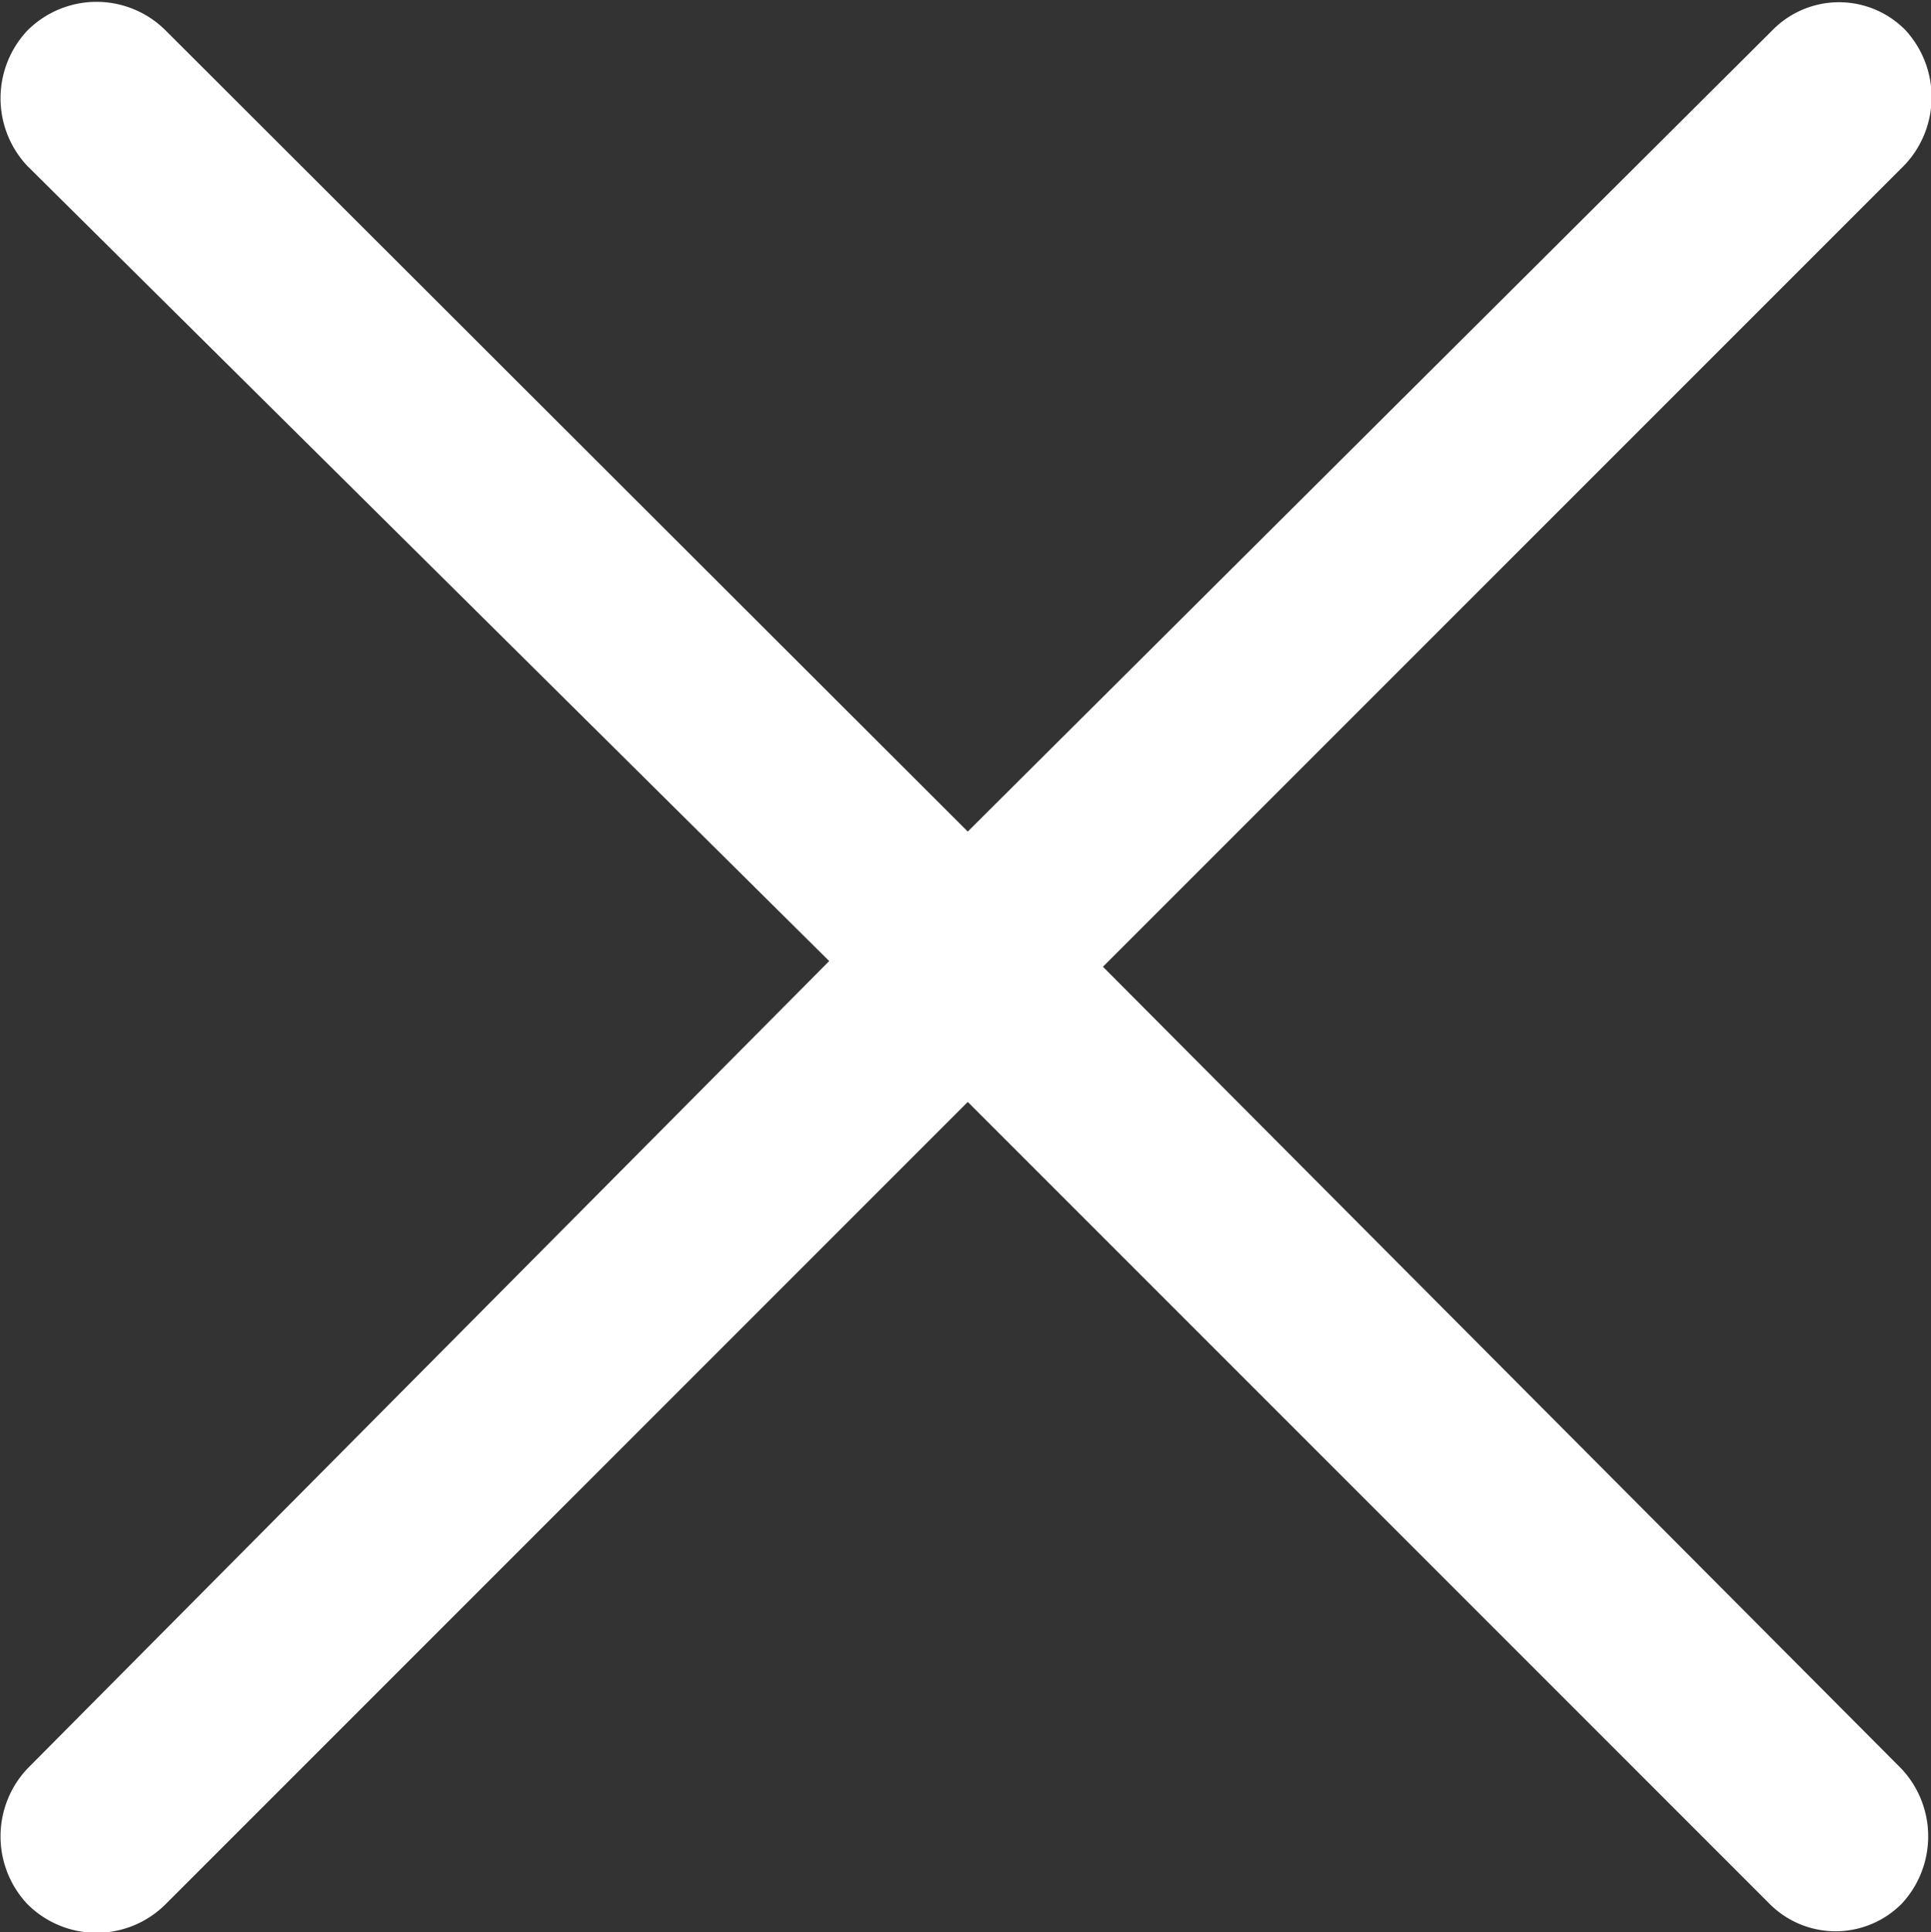
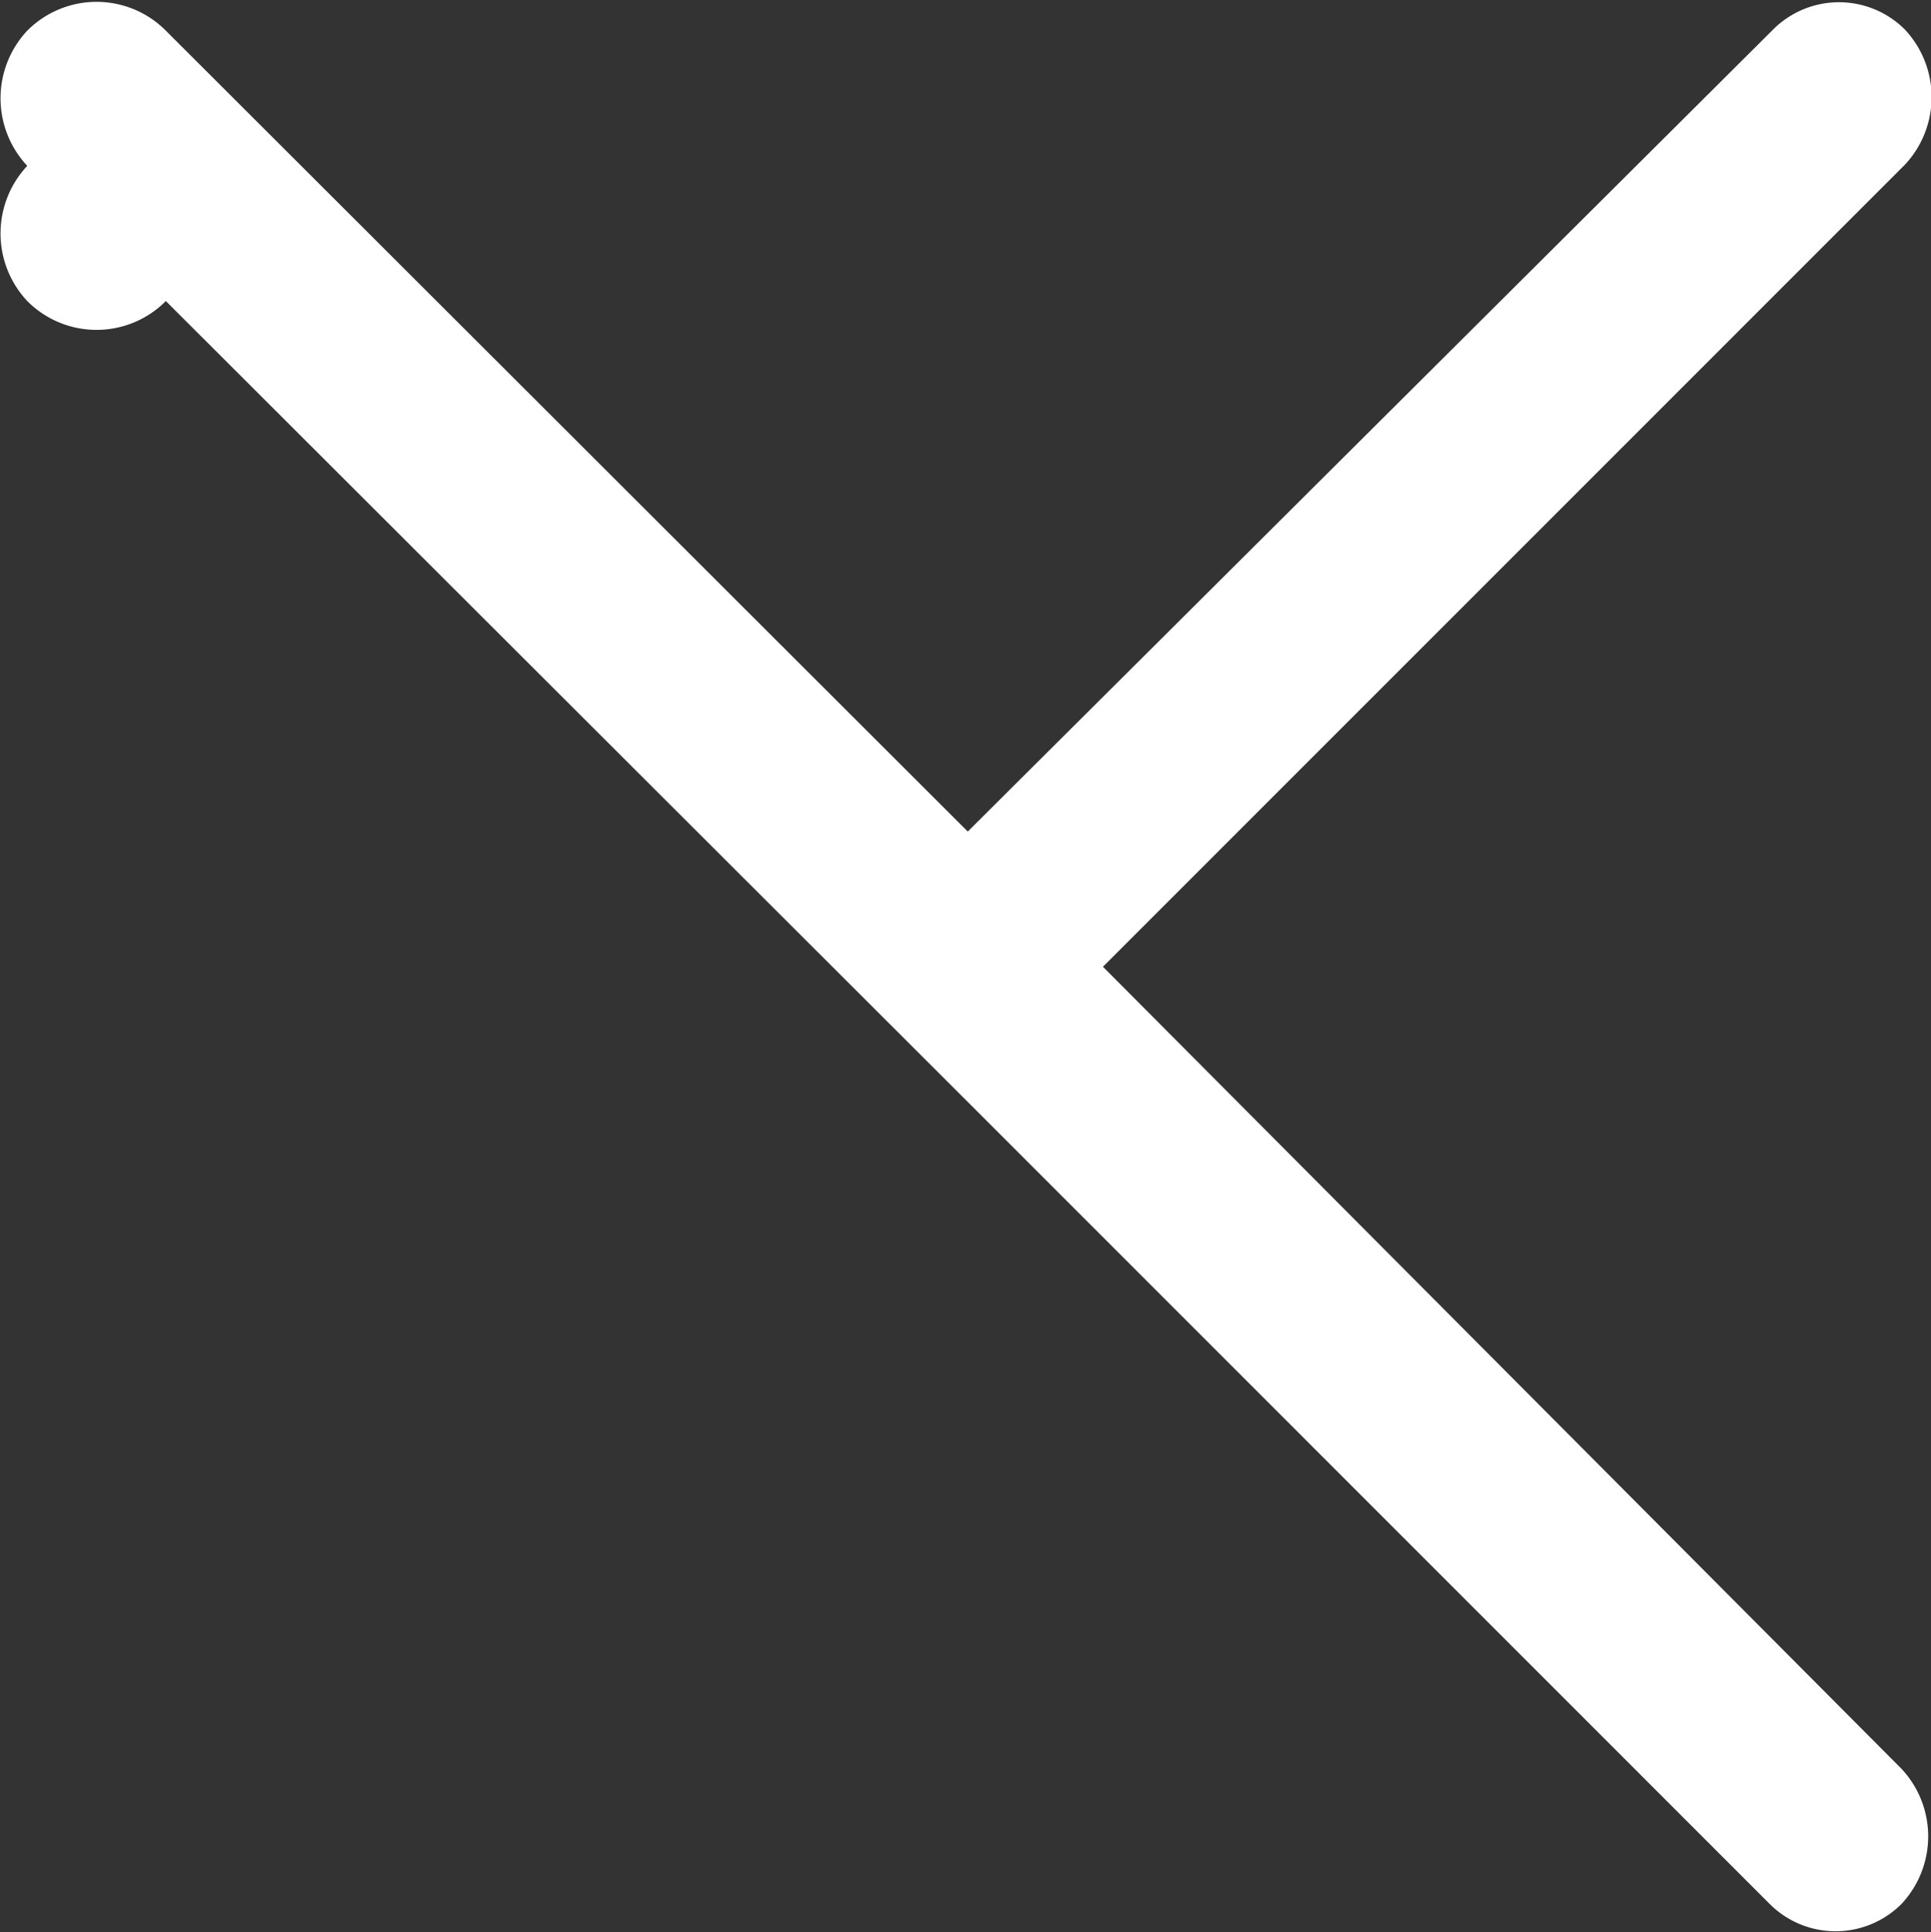
<svg xmlns="http://www.w3.org/2000/svg" data-name="Ebene 1" viewBox="0 0 17 17.01">
  <rect x="0" y="0" width="17" height="17.01" fill="#333333" stroke="none" />
  <g data-name="Ebene 2">
-     <path d="M.24.27a.87.87 0 0 0 0 1.19l7.06 7-7.06 7.11a.87.87 0 0 0 0 1.19.86.86 0 0 0 1.22 0L8.52 9.7l7.06 7.06a.82.82 0 0 0 1.16 0 .87.87 0 0 0 0-1.19L9.71 8.51l7.06-7.06a.87.87 0 0 0 0-1.19.82.82 0 0 0-1.16 0L8.52 7.32 1.46.27a.86.86 0 0 0-1.22 0z" fill="#fff" data-name="Ebene 1-2" />
+     <path d="M.24.27a.87.87 0 0 0 0 1.19a.87.87 0 0 0 0 1.19.86.86 0 0 0 1.22 0L8.52 9.7l7.06 7.06a.82.82 0 0 0 1.16 0 .87.87 0 0 0 0-1.19L9.71 8.51l7.06-7.06a.87.87 0 0 0 0-1.19.82.82 0 0 0-1.16 0L8.52 7.32 1.46.27a.86.86 0 0 0-1.22 0z" fill="#fff" data-name="Ebene 1-2" />
  </g>
</svg>